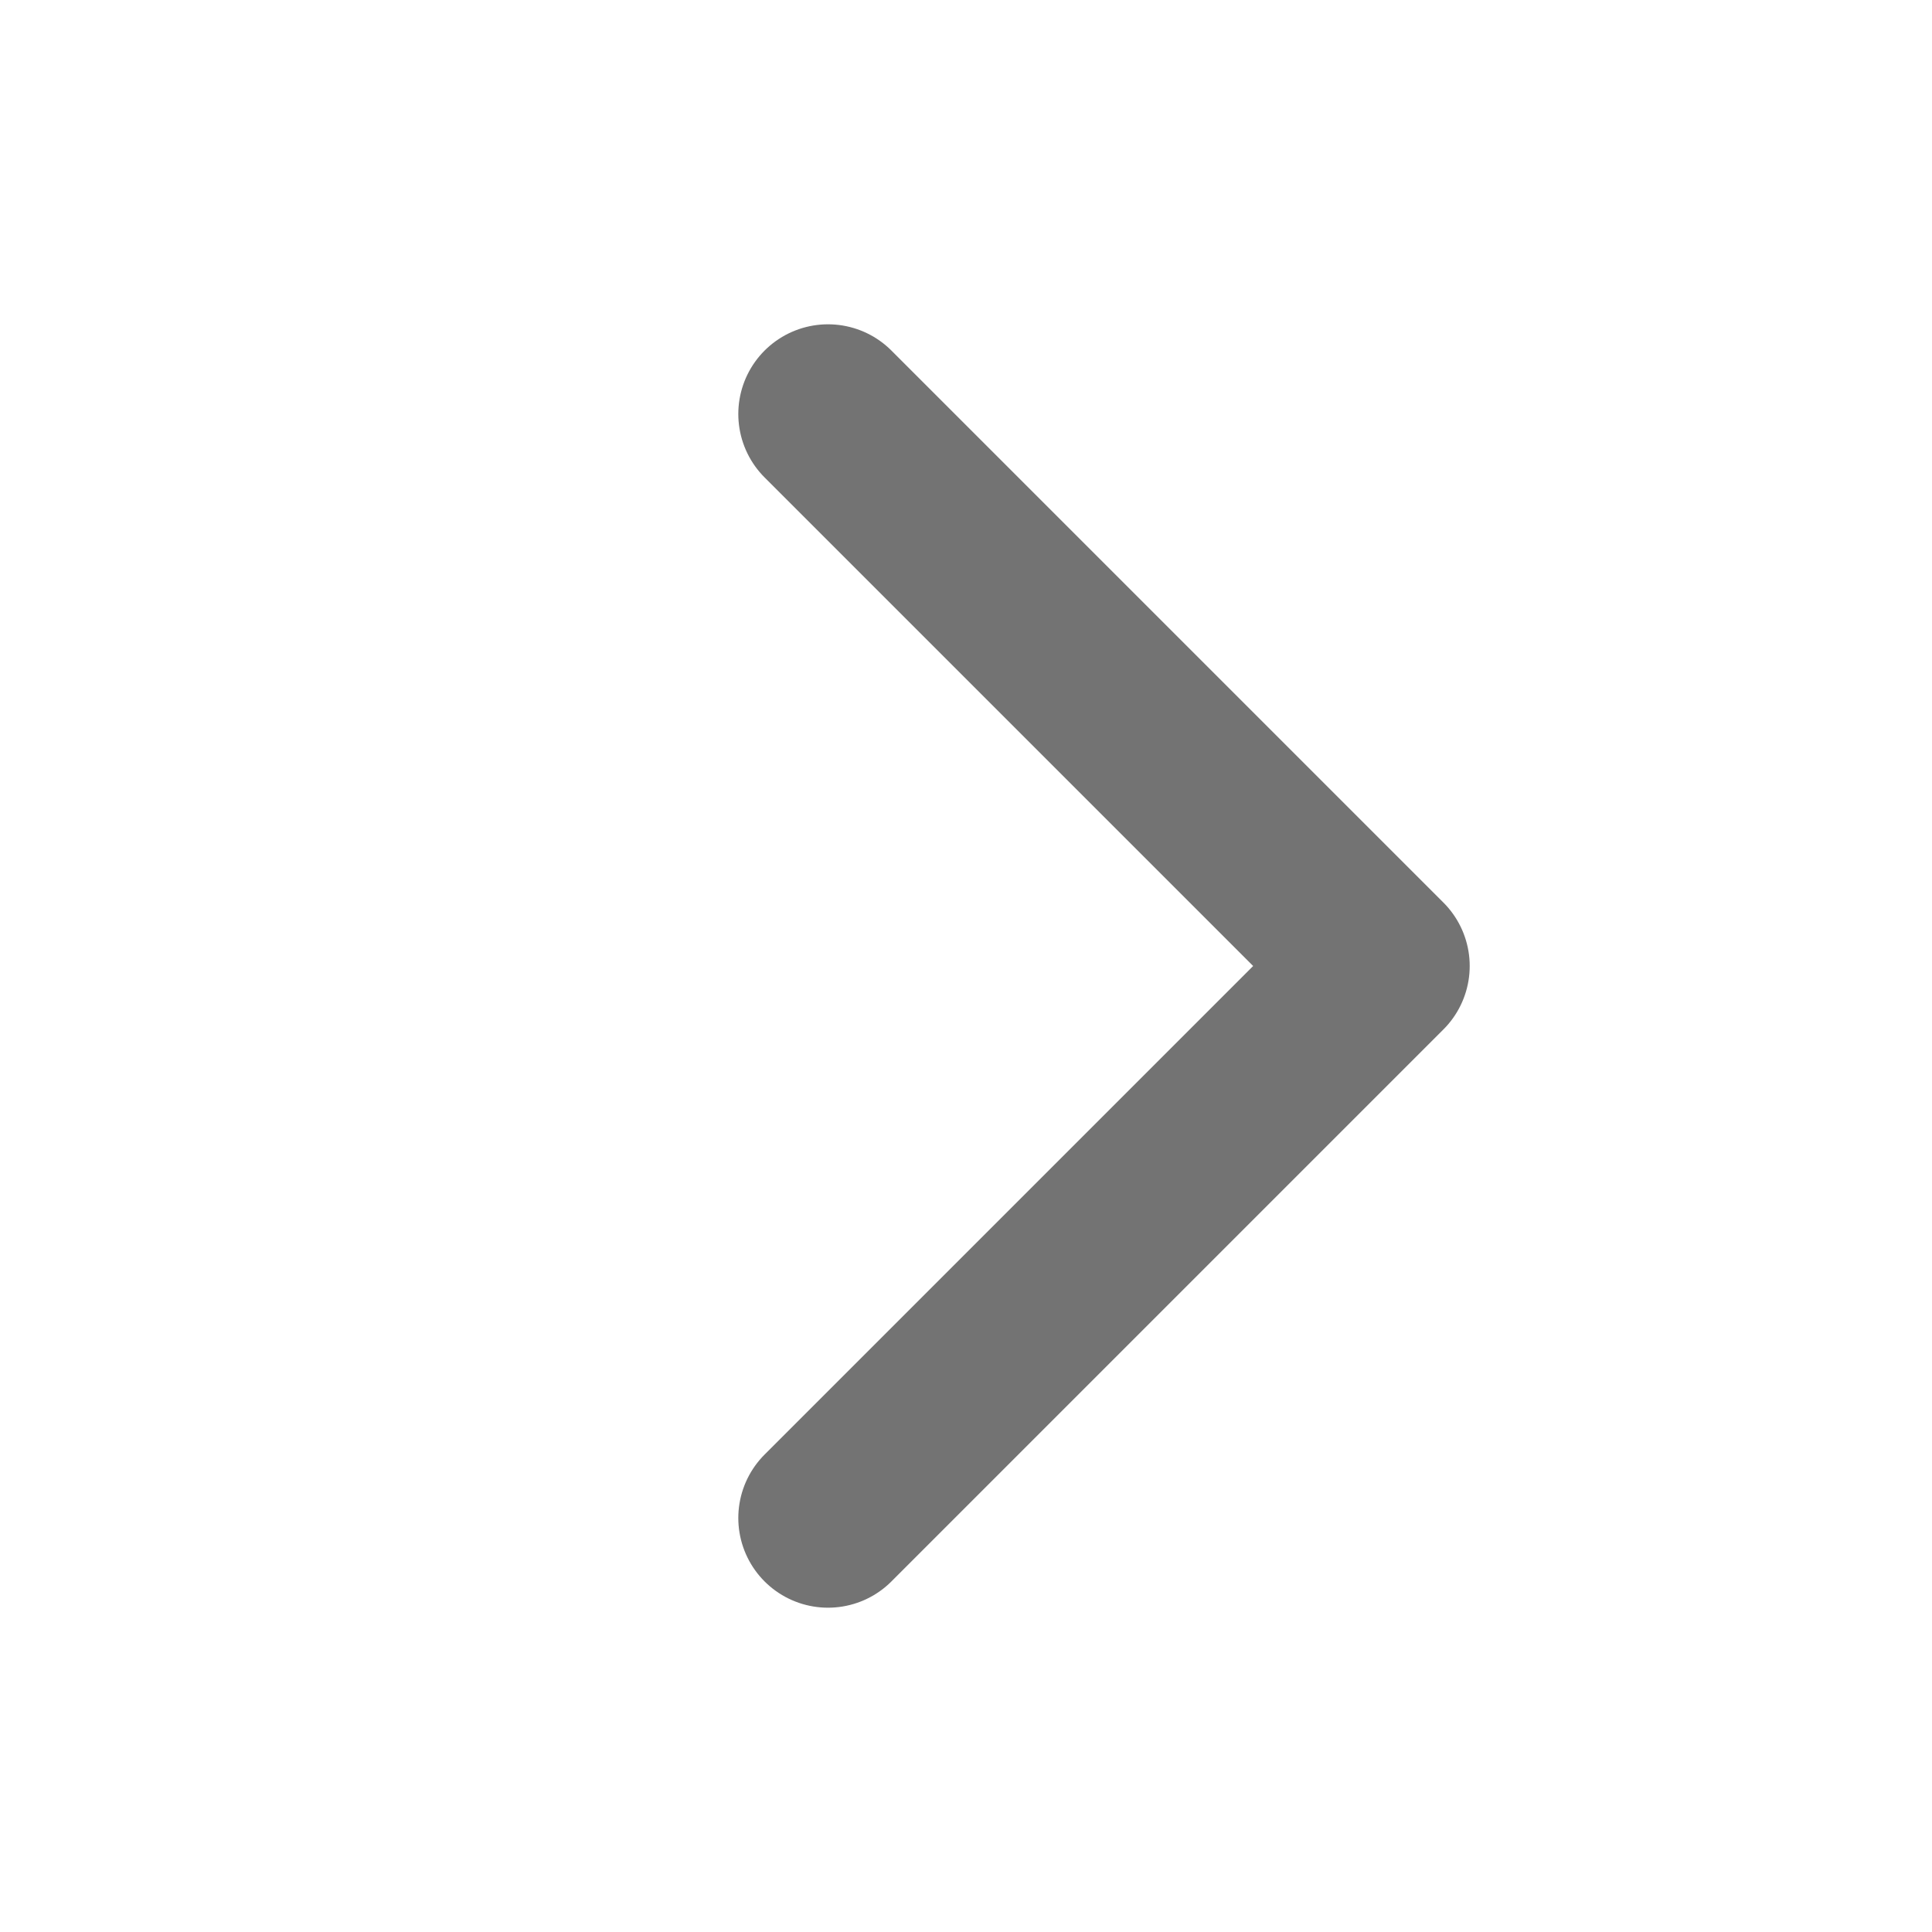
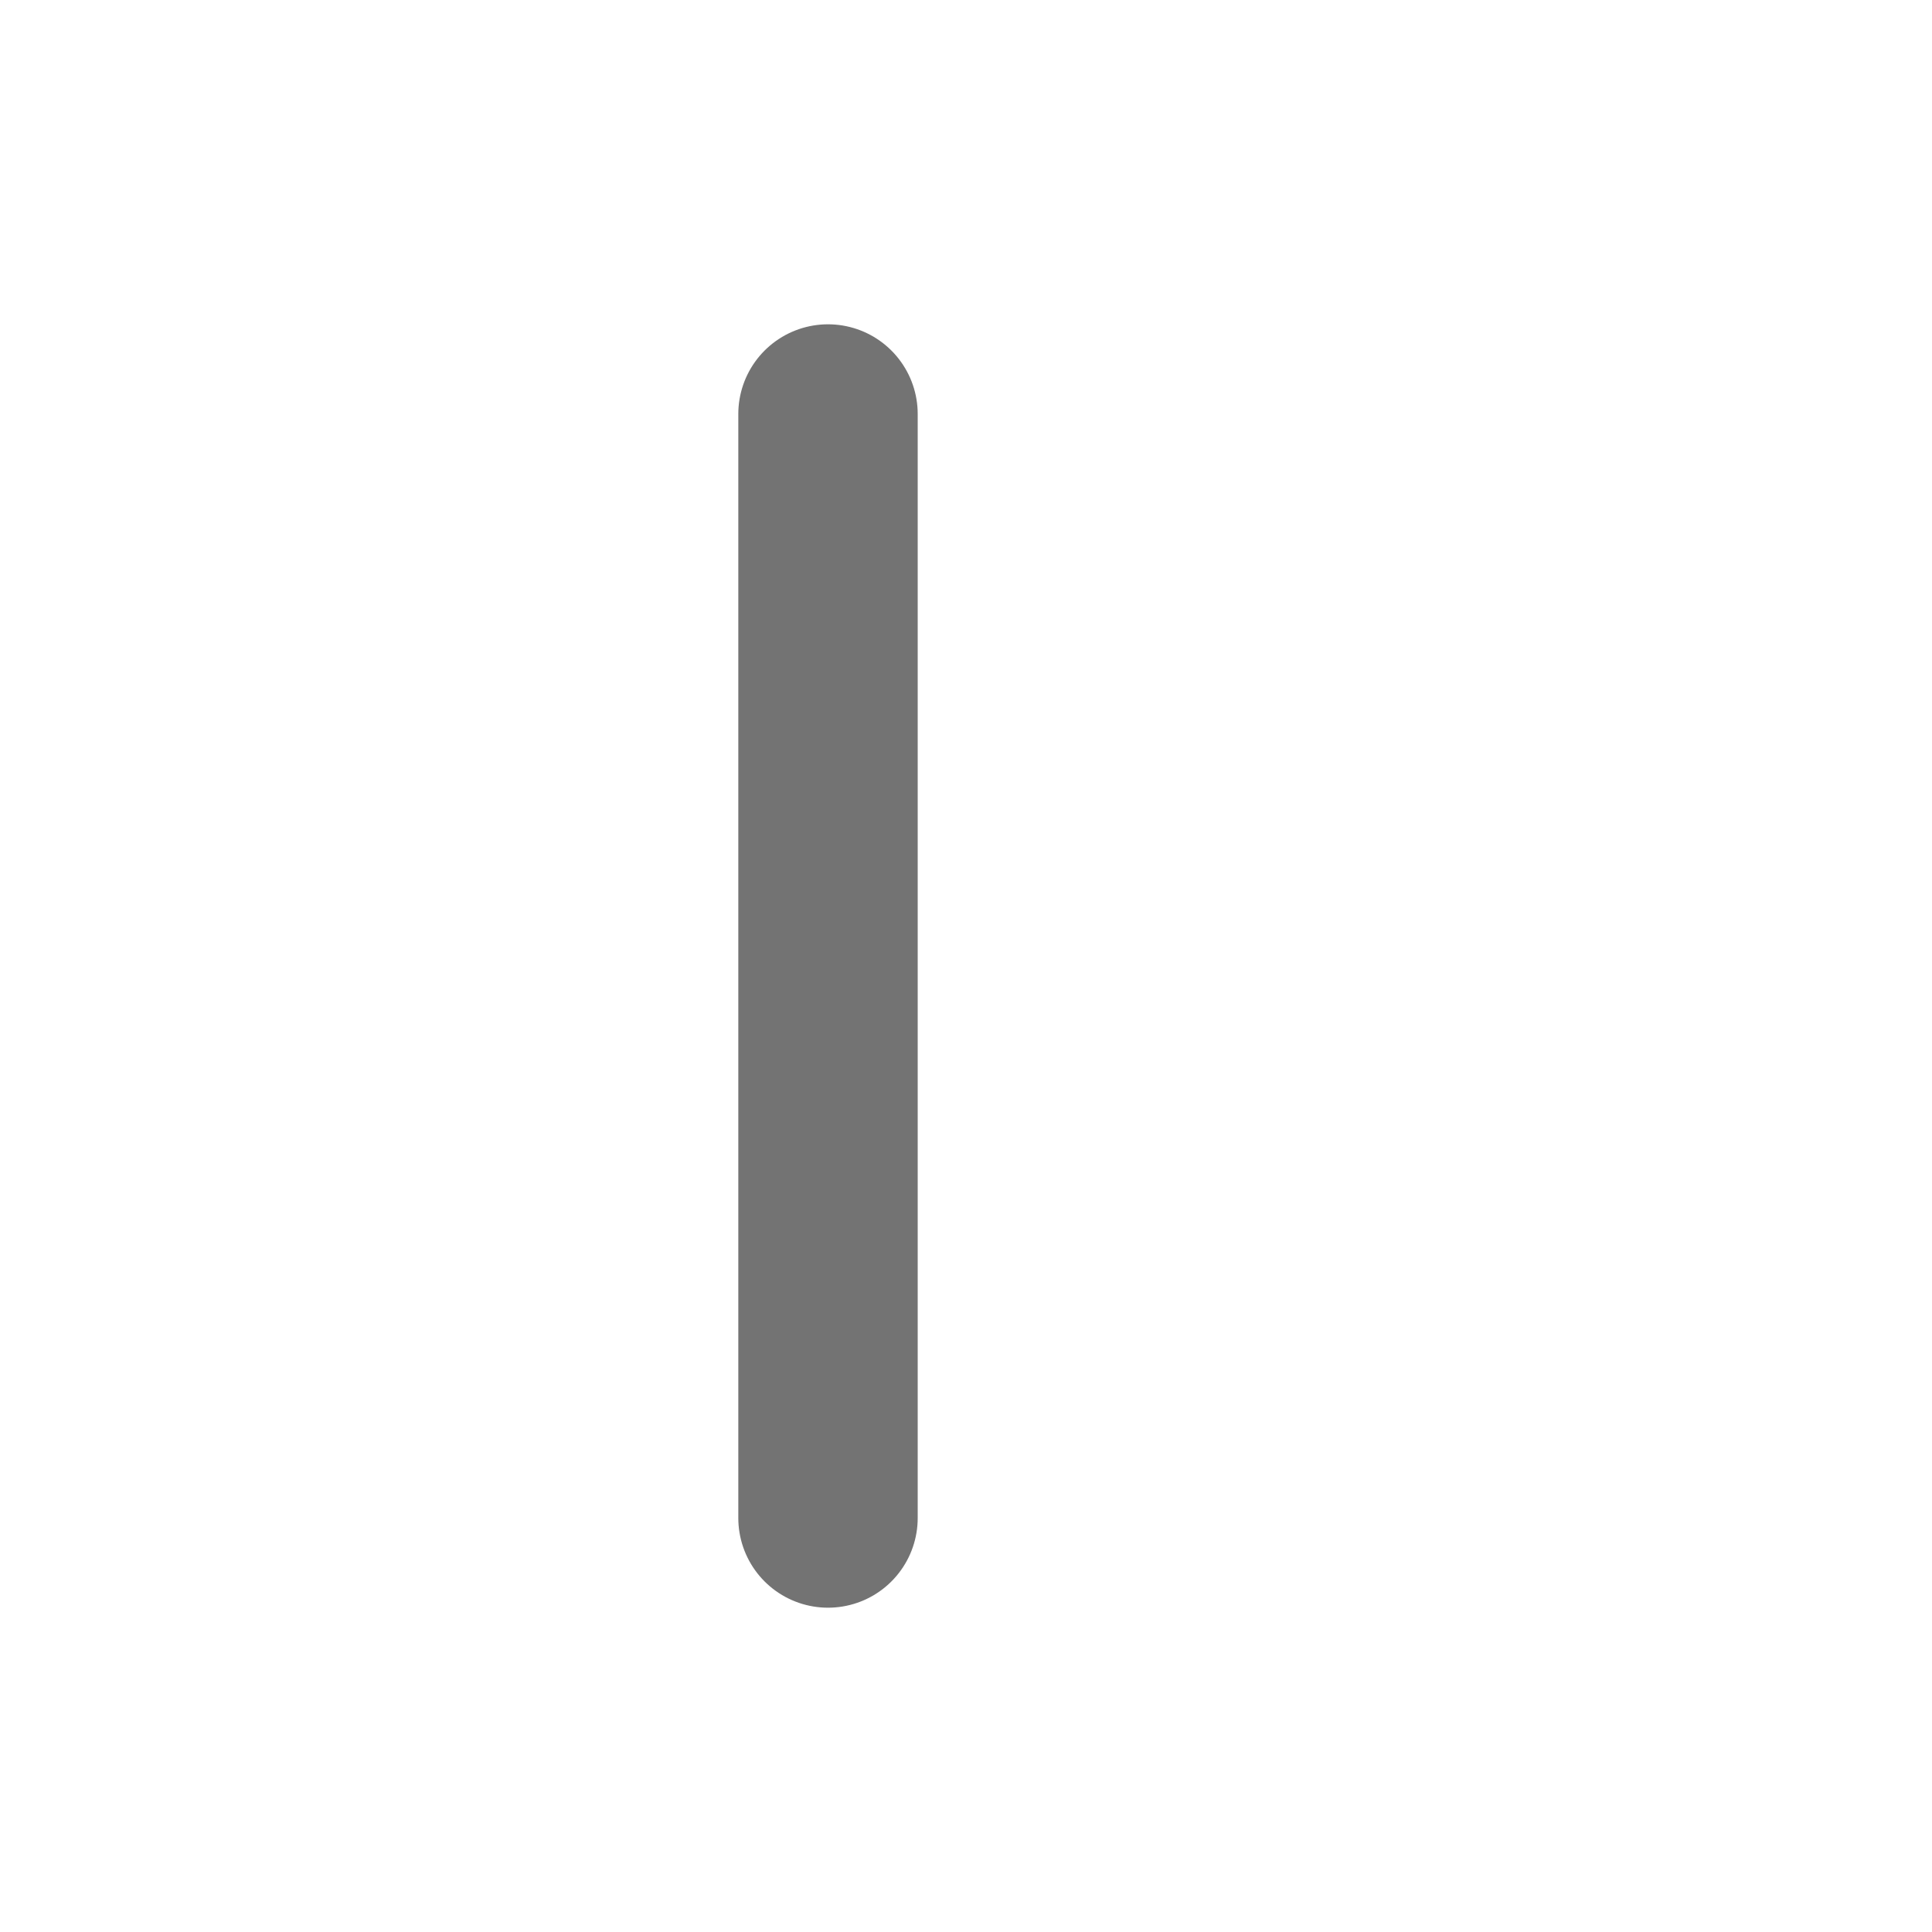
<svg xmlns="http://www.w3.org/2000/svg" width="14" height="14" viewBox="0 0 14 14" fill="none">
-   <path d="M6 11L10 7L6 3" stroke="#737373" stroke-width="1.3" stroke-linecap="round" stroke-linejoin="round" />
+   <path d="M6 11L6 3" stroke="#737373" stroke-width="1.3" stroke-linecap="round" stroke-linejoin="round" />
</svg>